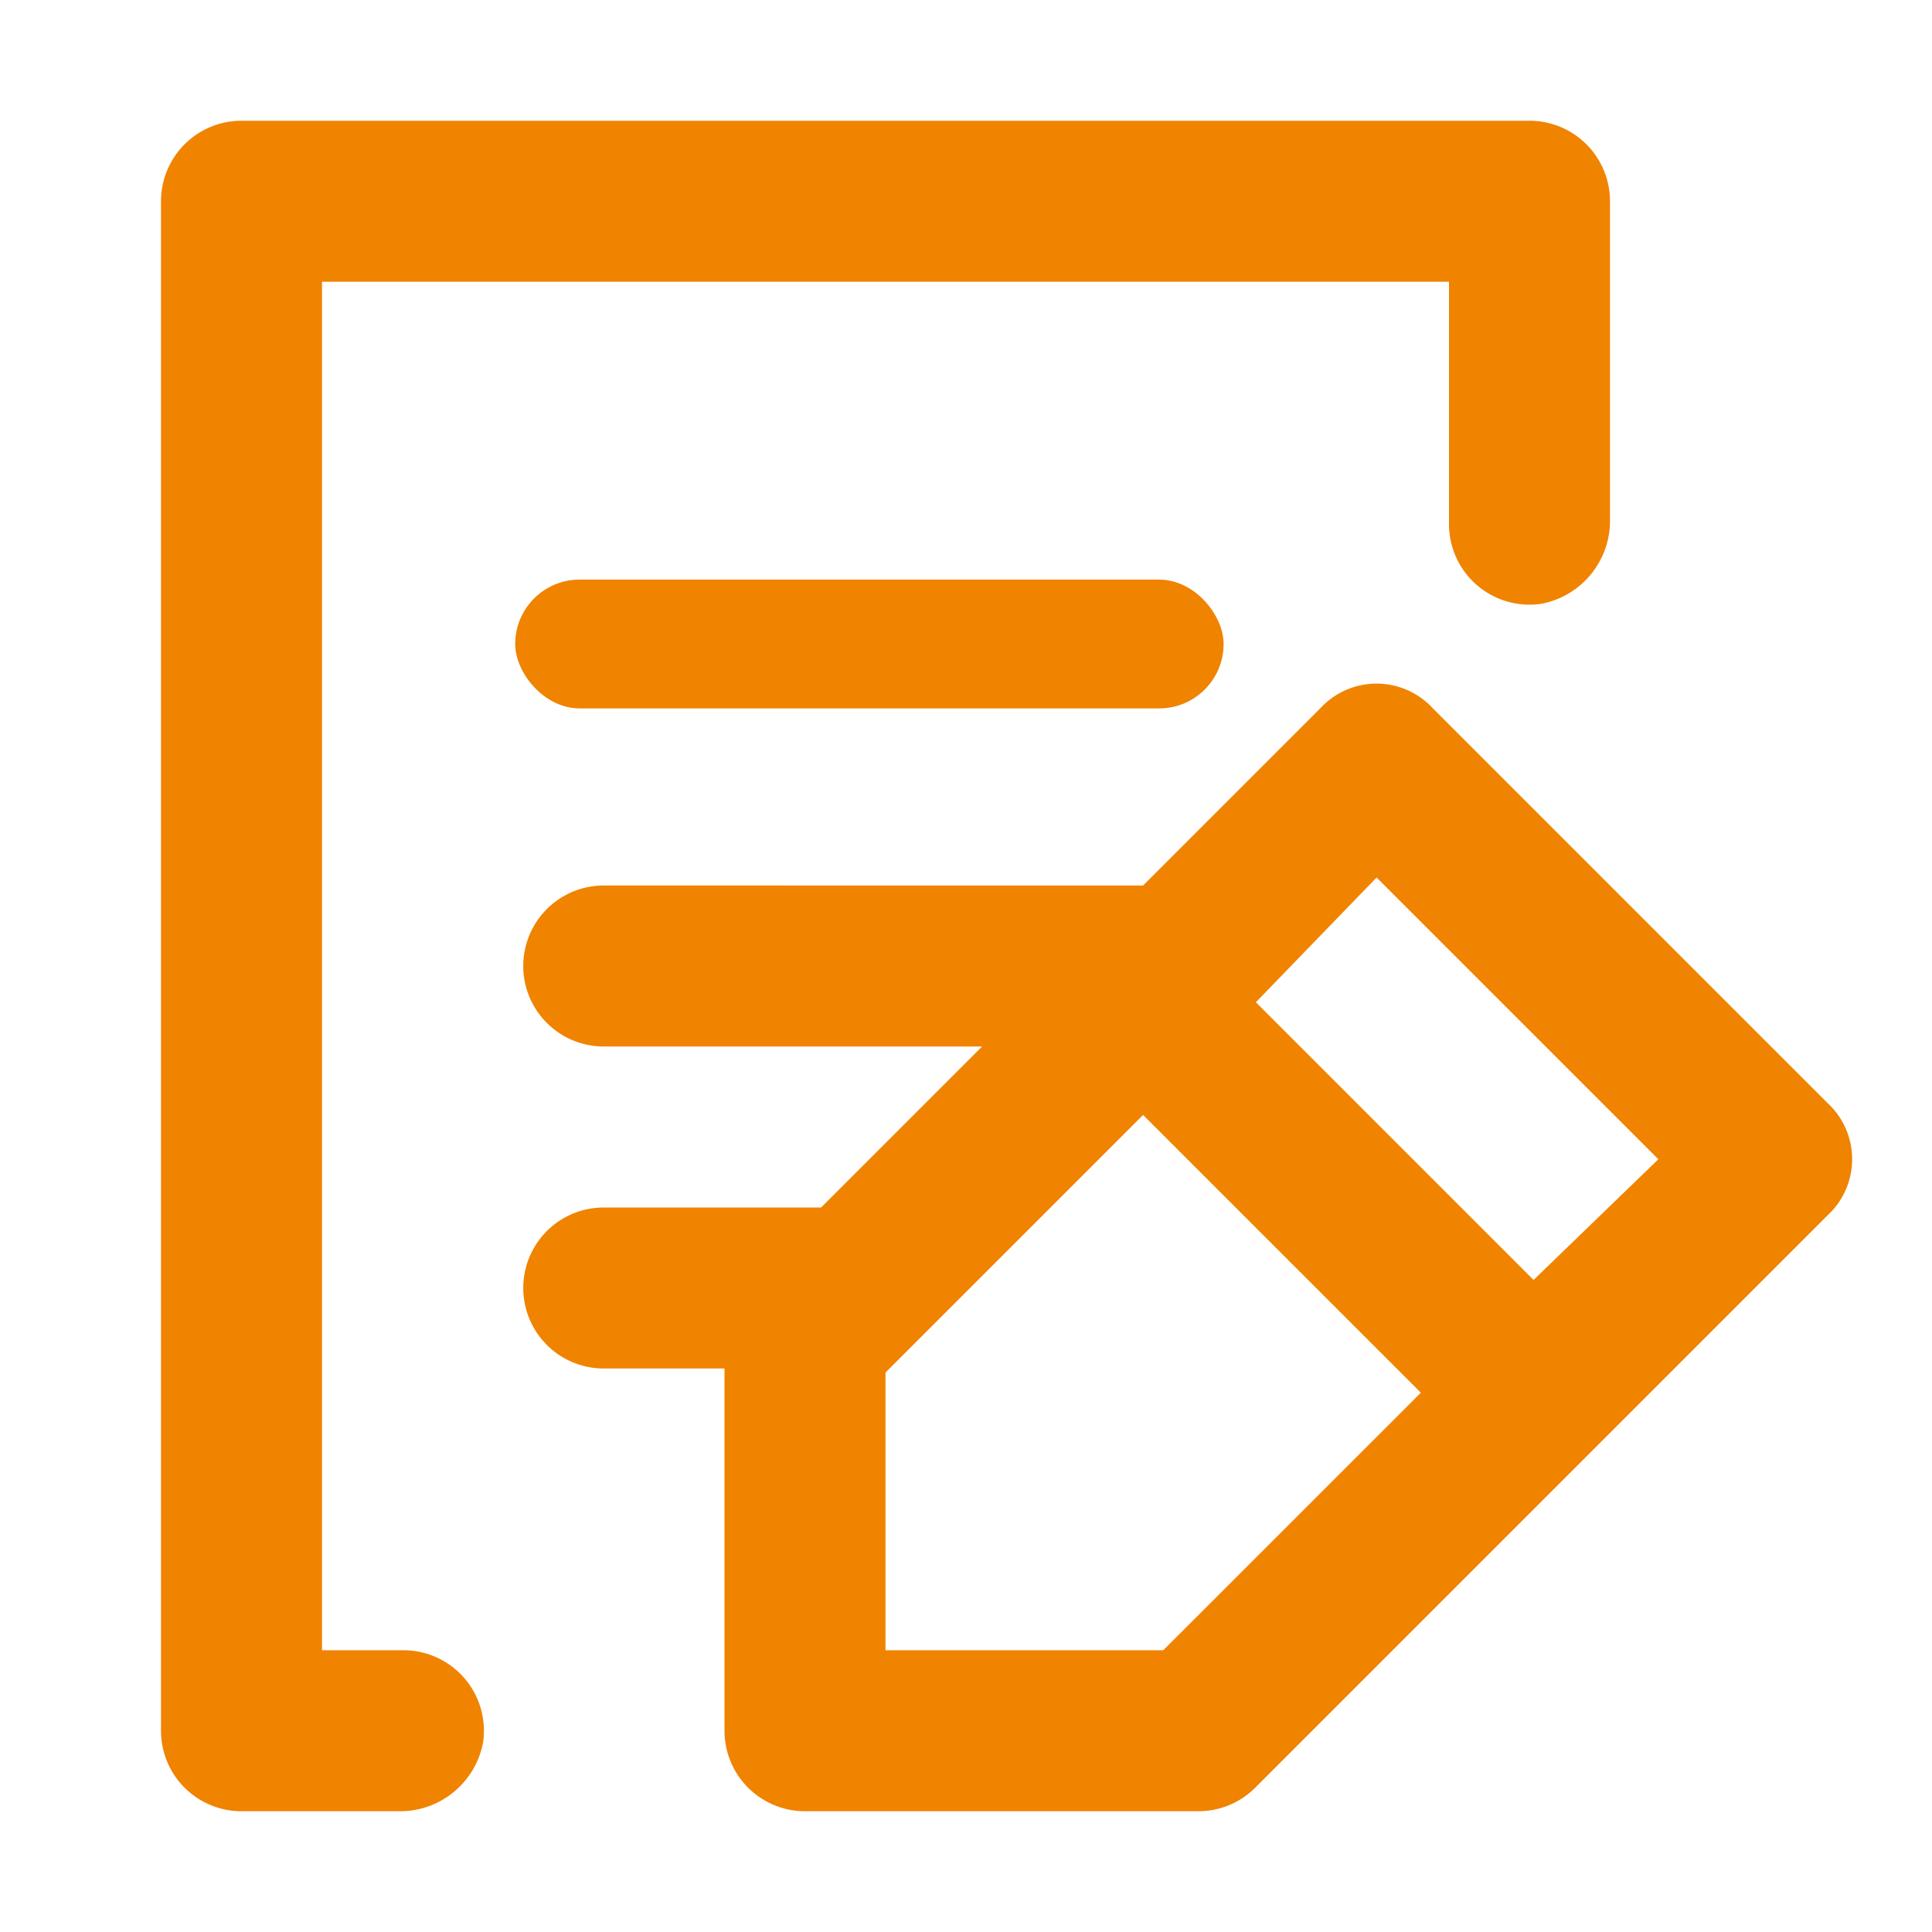
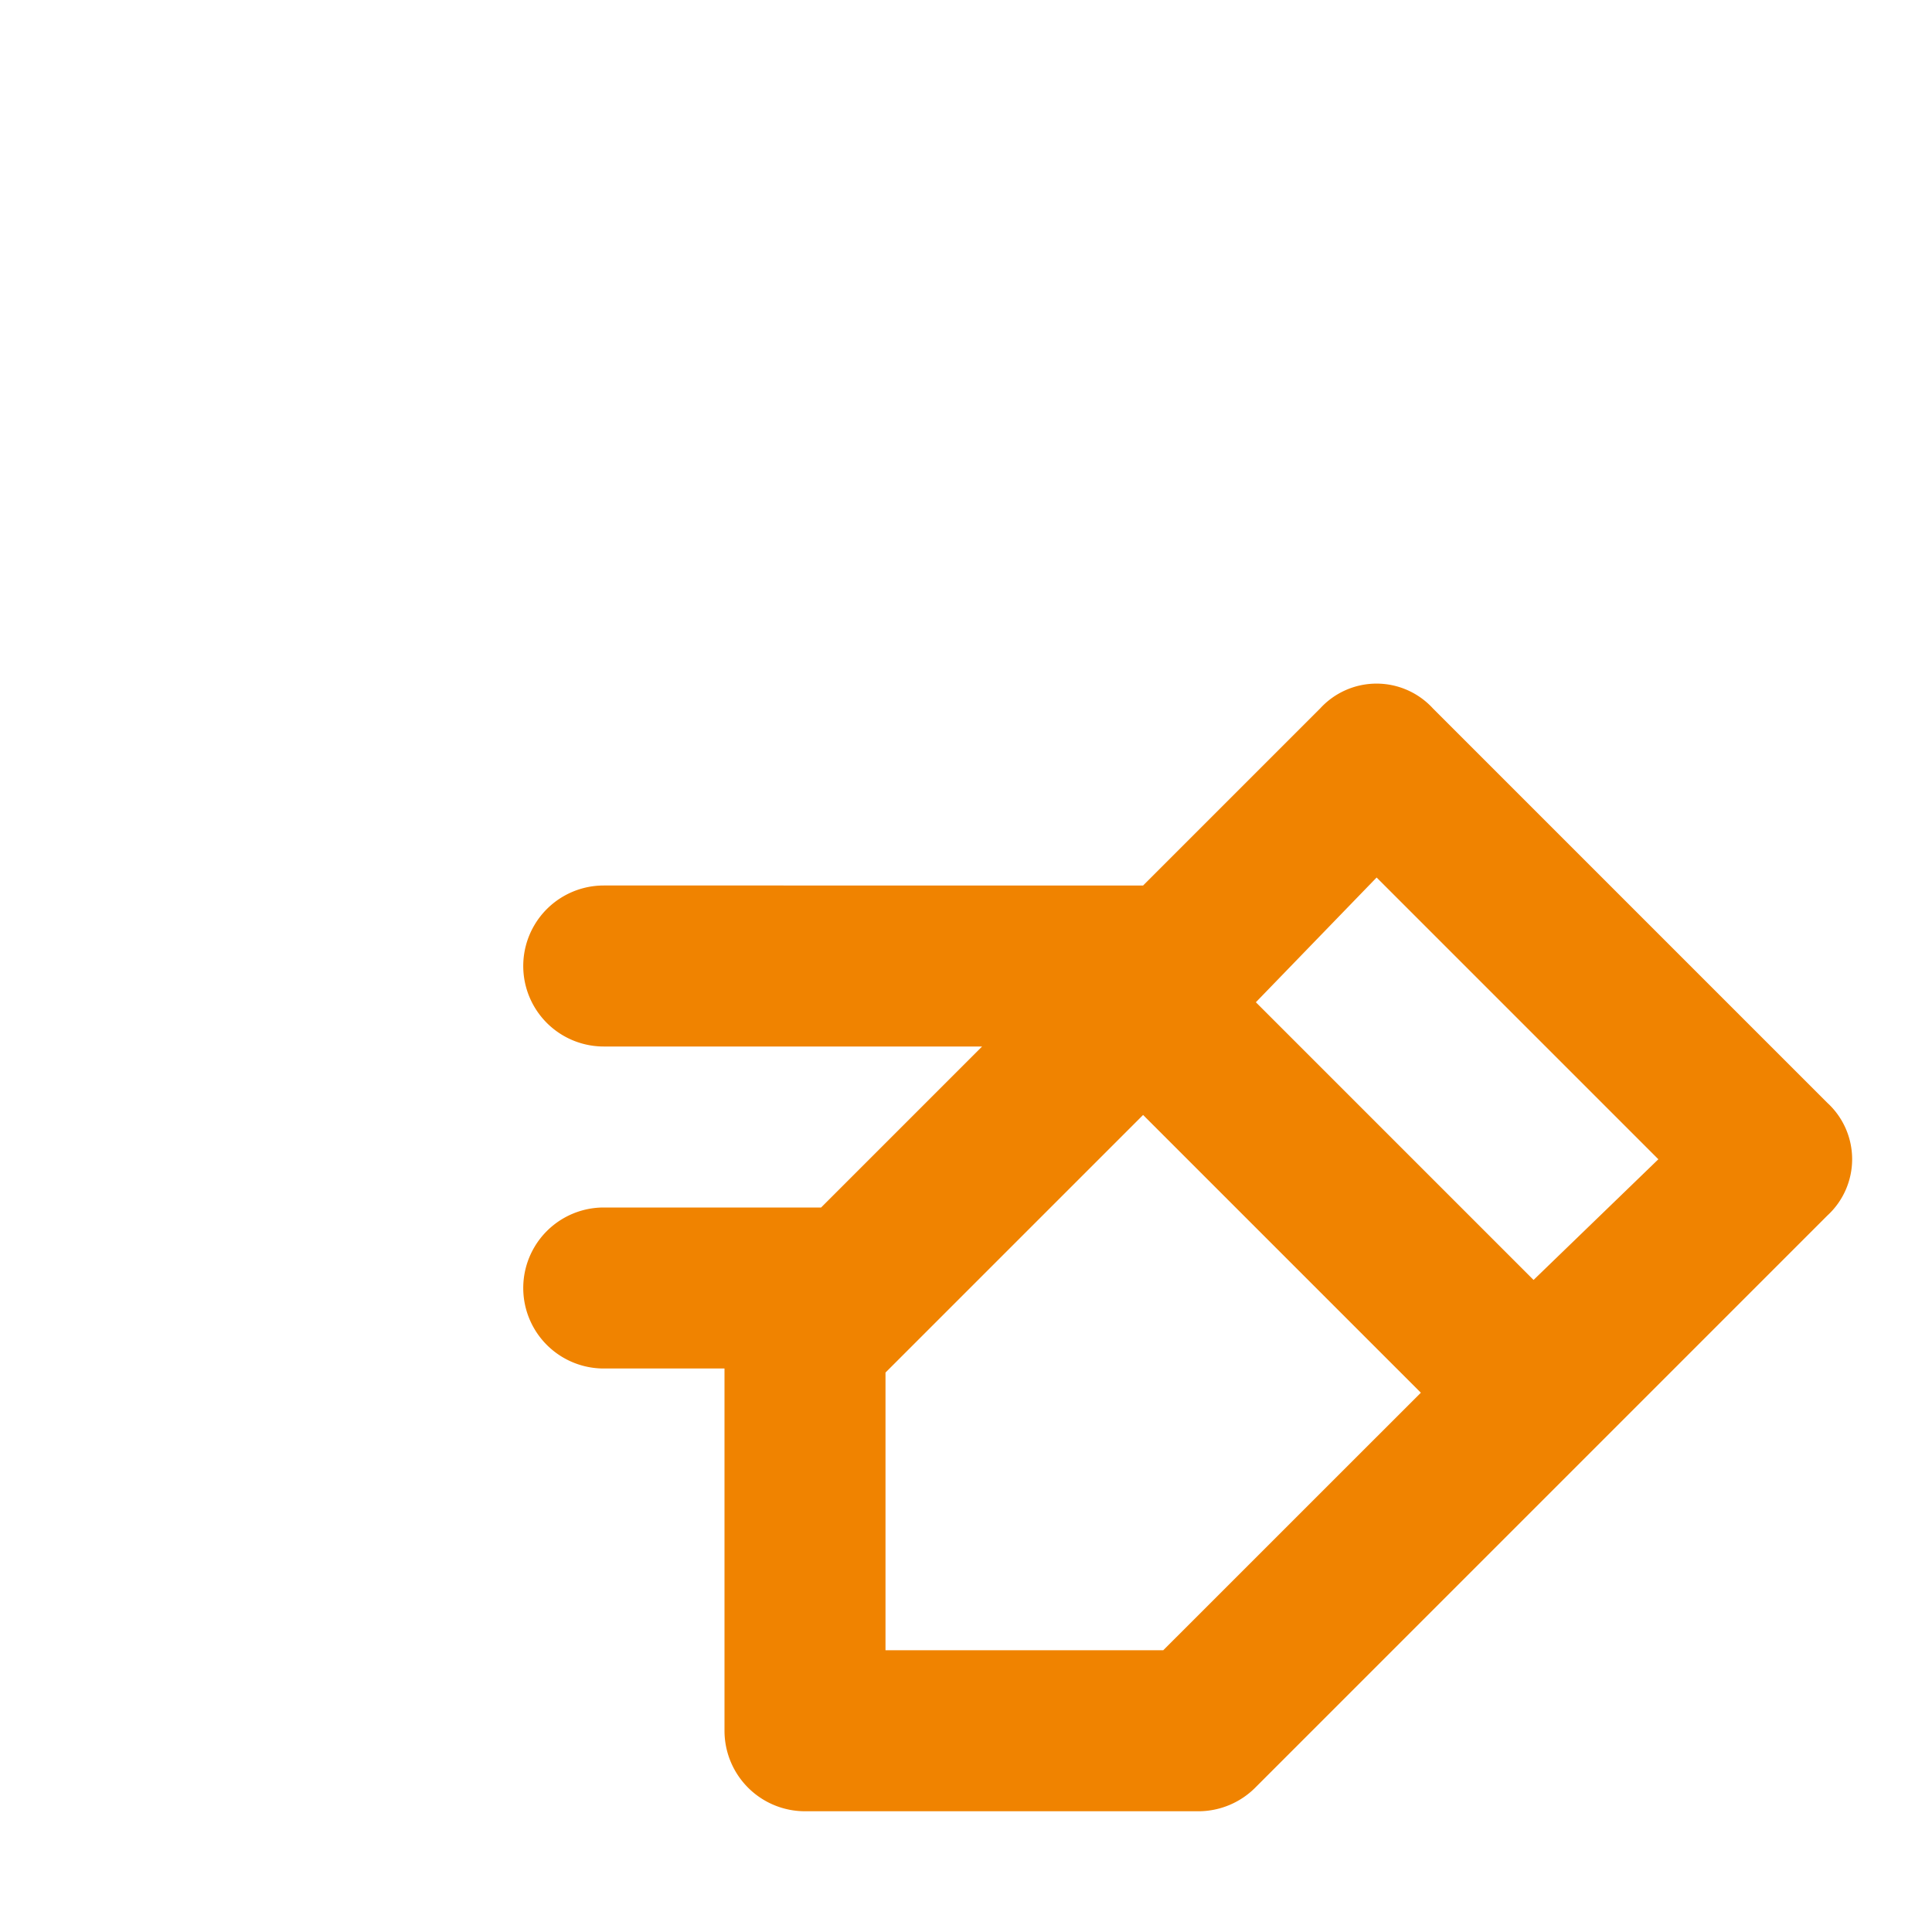
<svg xmlns="http://www.w3.org/2000/svg" id="Layer_2" data-name="Layer 2" width="30" height="30" viewBox="0 0 30 30">
  <g id="invisible_box" data-name="invisible box">
    <rect id="長方形_2196" data-name="長方形 2196" width="30" height="30" fill="none" />
  </g>
  <g id="icons_Q2" data-name="icons Q2" transform="translate(2.5 1.875)">
-     <path id="パス_6226" data-name="パス 6226" d="M7.688,29.25H5.25A1.25,1.25,0,0,1,4,28V4.25A1.25,1.25,0,0,1,5.25,3h20A1.25,1.25,0,0,1,26.5,4.25V9.188A1.312,1.312,0,0,1,25.438,10.5,1.25,1.25,0,0,1,24,9.25V5.5H6.5V26.75H7.75A1.25,1.25,0,0,1,9,28.188,1.312,1.312,0,0,1,7.688,29.25Z" transform="translate(-4 -3)" fill="#f08300" />
-     <rect id="長方形_2197" data-name="長方形 2197" width="11" height="2" rx="1" transform="translate(5.5 7.125)" fill="#f08300" />
    <path id="パス_6227" data-name="パス 6227" d="M33.25,23.494l-6.125-6.125a1.187,1.187,0,0,0-1.75,0l-2.75,2.75H14.25a1.25,1.25,0,0,0,0,2.5h5.875l-2.5,2.5H14.25a1.25,1.25,0,0,0,0,2.5h1.875v5.625a1.25,1.25,0,0,0,1.25,1.25H23.5a1.25,1.25,0,0,0,.875-.375l8.875-8.875a1.187,1.187,0,0,0,0-1.75Zm-10.312,8.5H18.625V27.682l4-4,4.313,4.313Zm5.75-5.75-4.312-4.312,1.875-1.937,4.375,4.375Z" transform="translate(-7.375 -8.244)" fill="#f08300" />
  </g>
</svg>